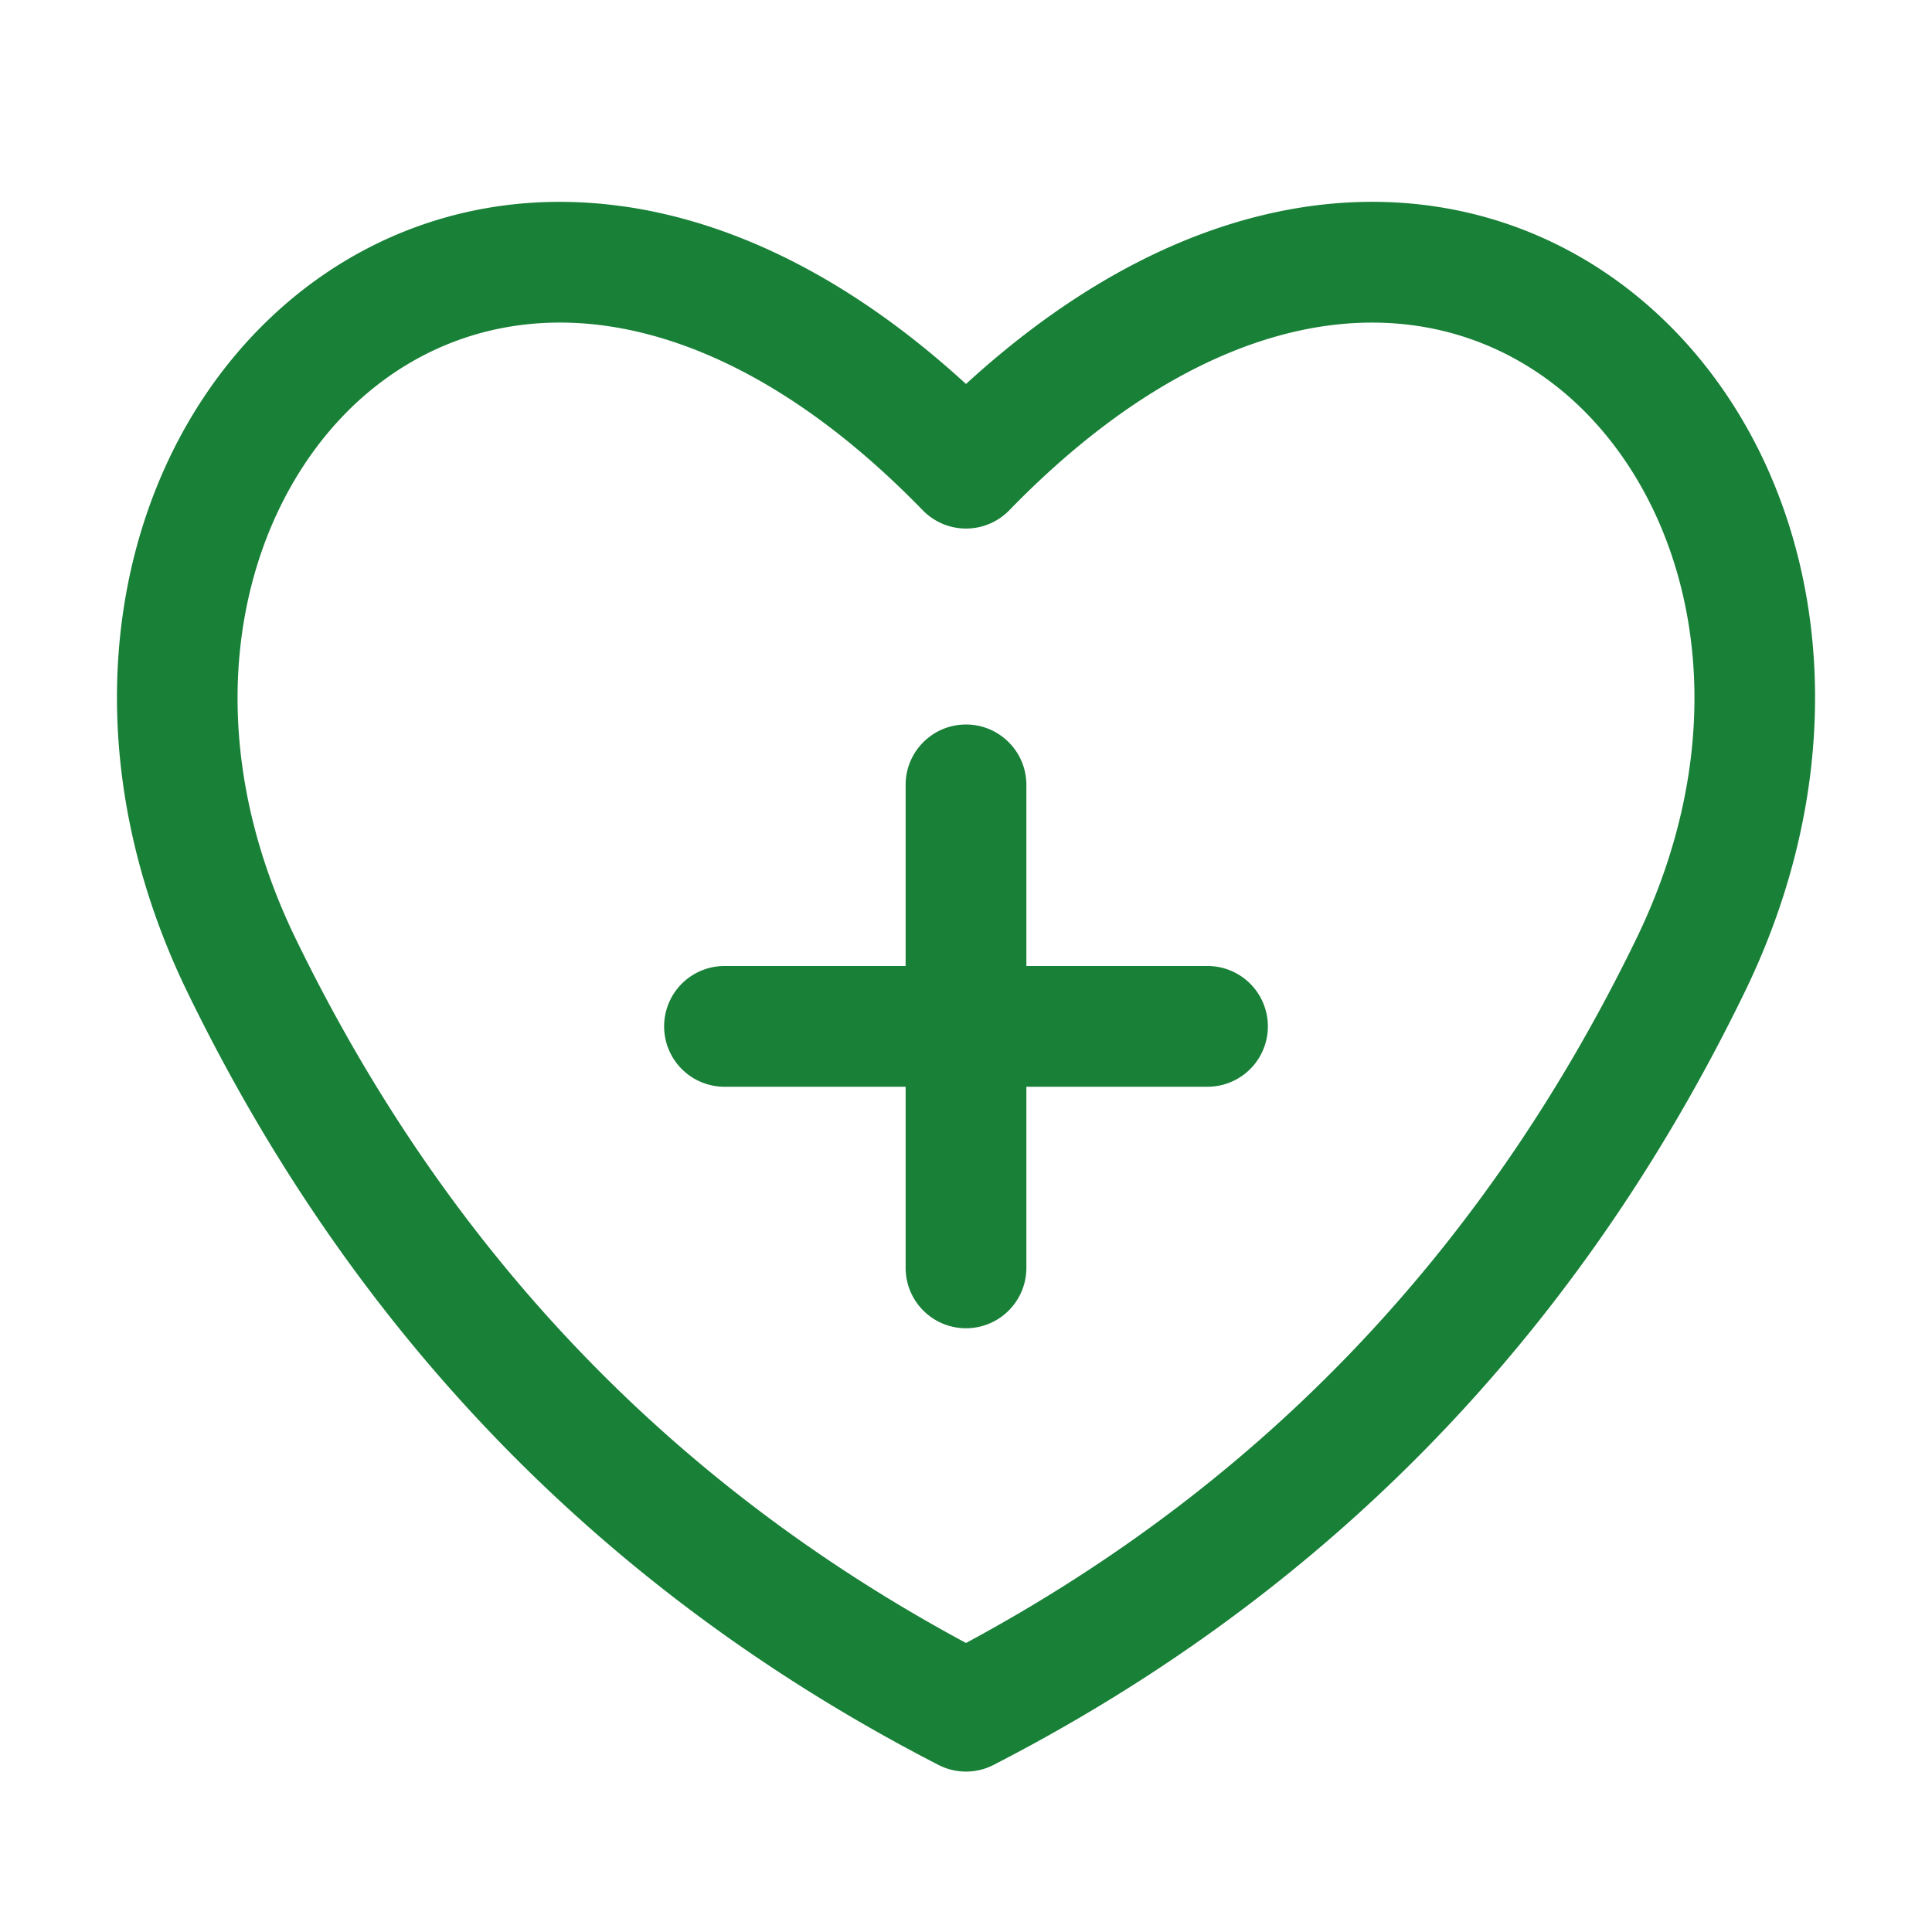
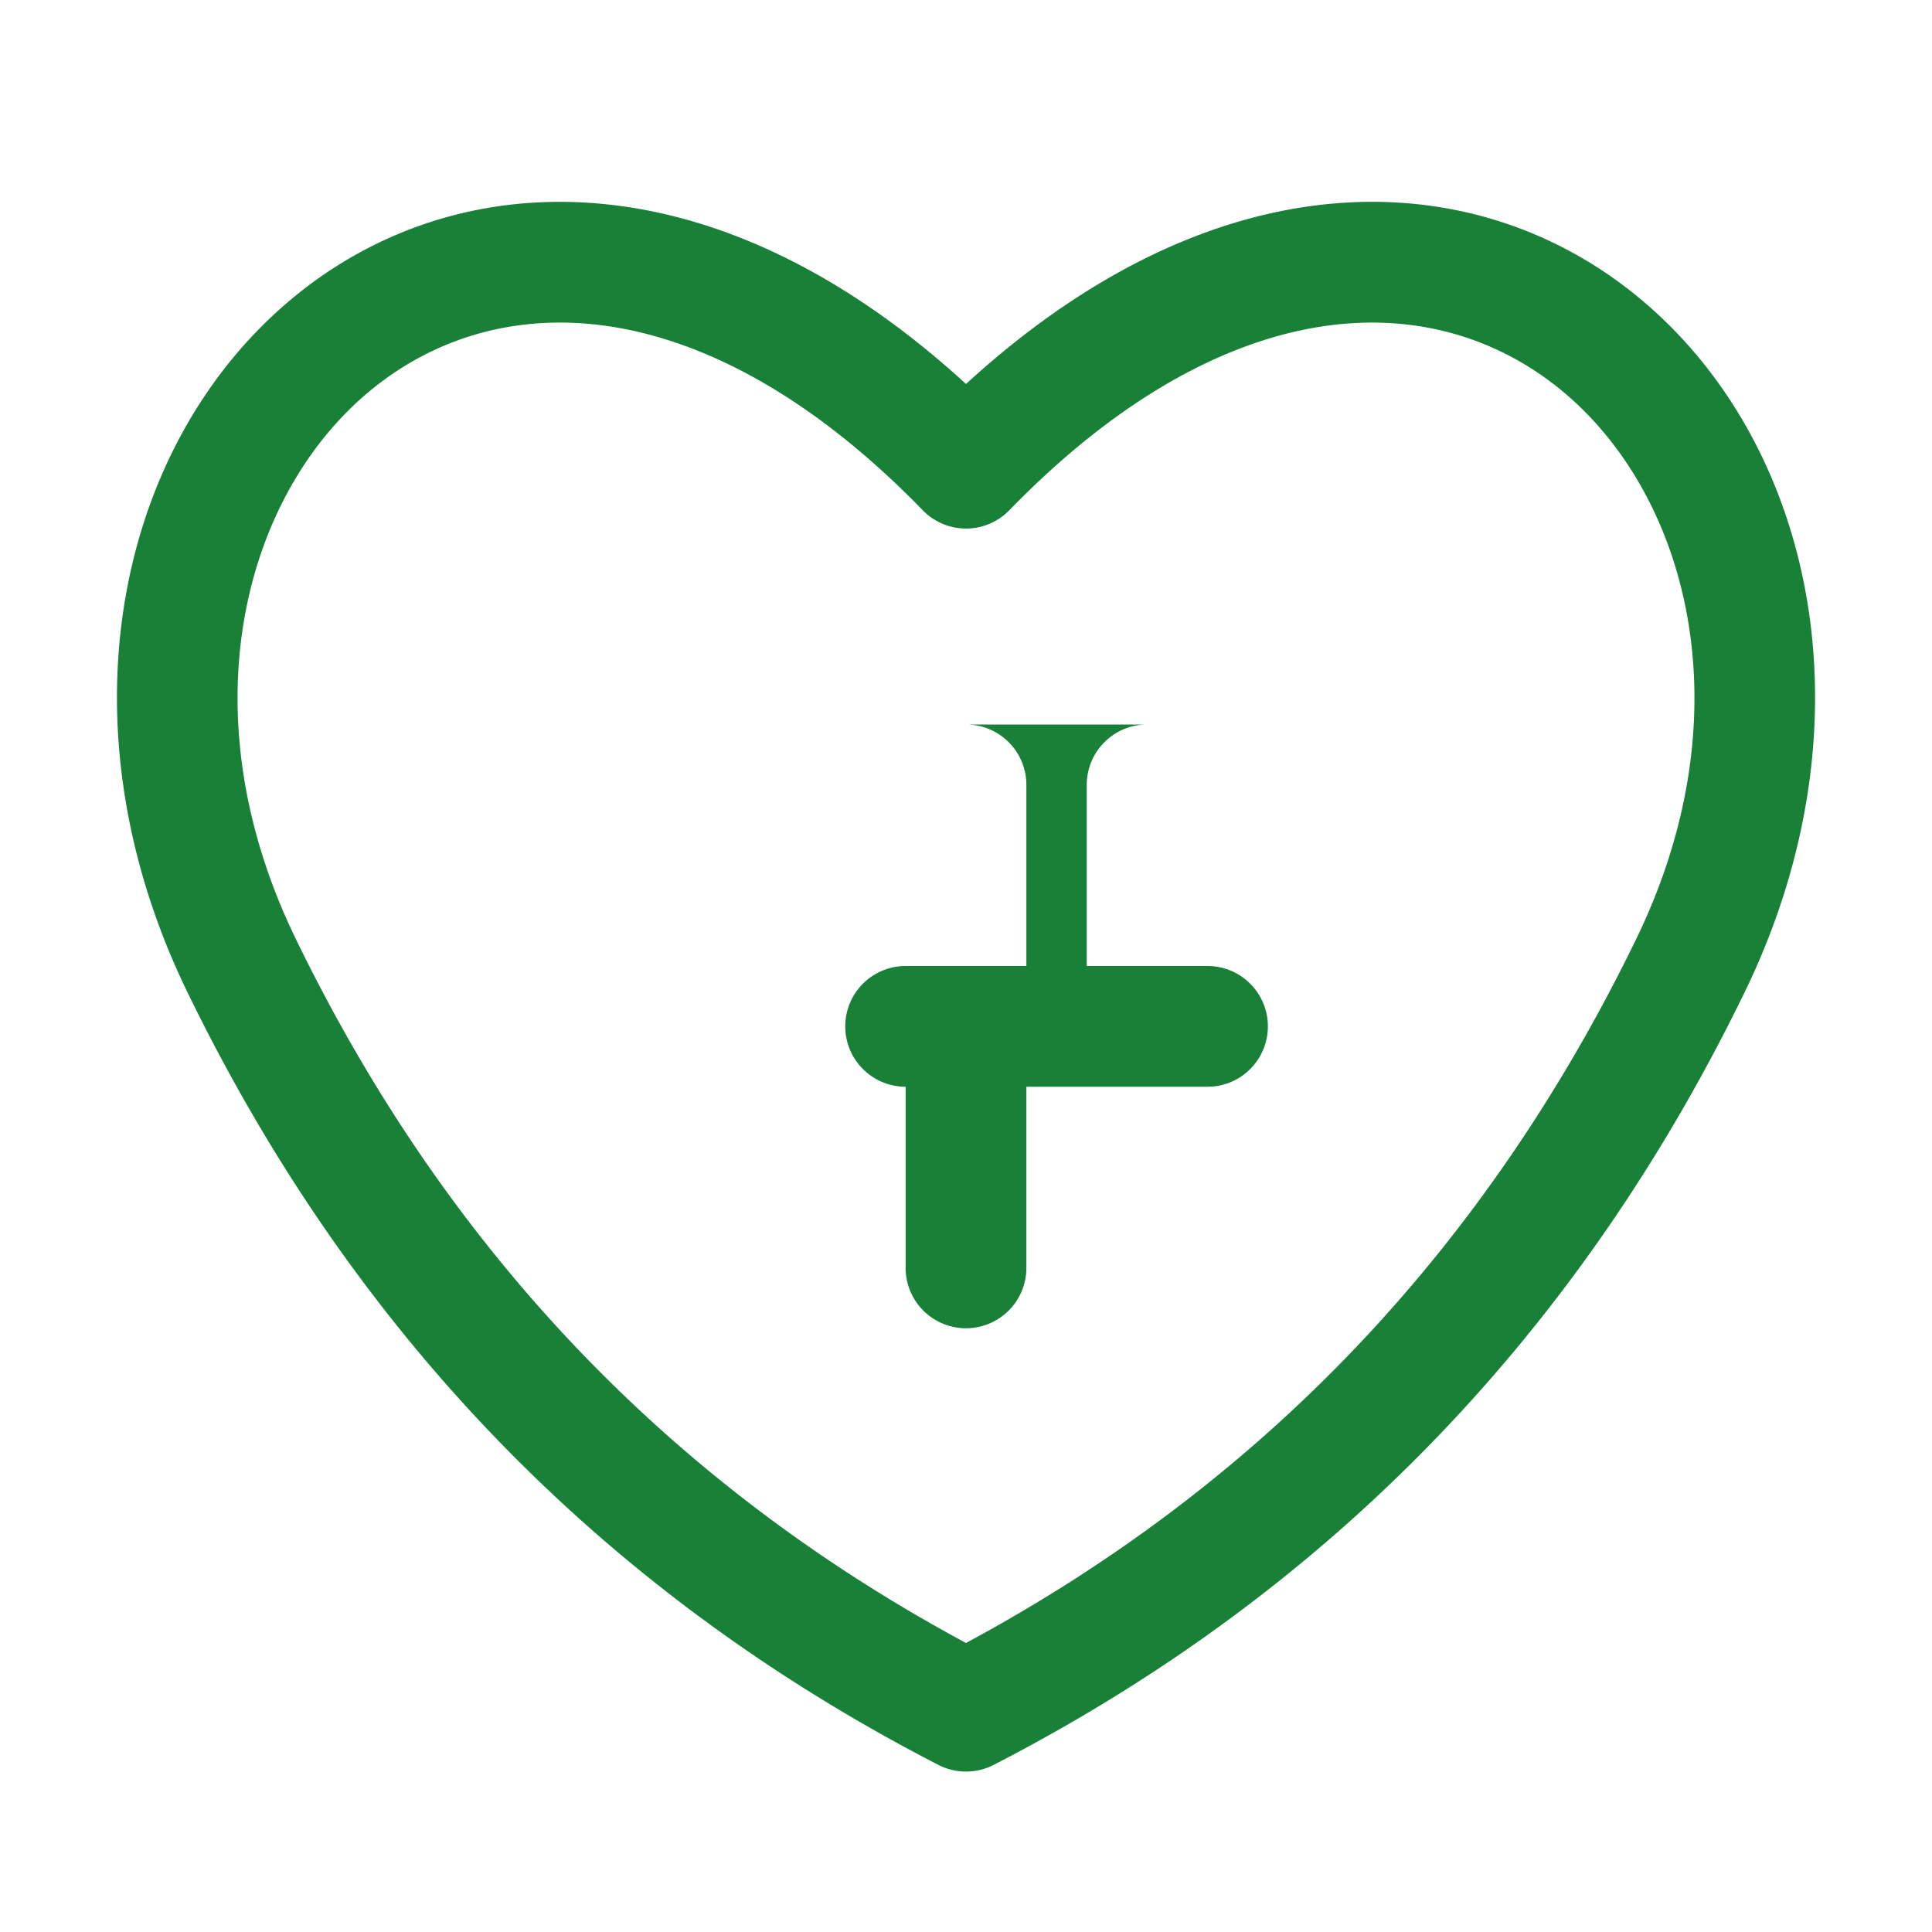
<svg xmlns="http://www.w3.org/2000/svg" width="40" height="40" fill="none">
-   <path fill="#198038" fill-rule="evenodd" d="M12.91 4.273c2.312.329 4.73 1.515 7.09 3.677 2.36-2.162 4.778-3.348 7.09-3.677 2.62-.372 5.002.376 6.83 1.881 3.64 2.998 4.916 8.797 2.205 14.38-3.45 7.1-8.641 12.449-15.553 16.006a1.25 1.25 0 0 1-1.144 0c-6.911-3.557-12.103-8.905-15.552-16.007C1.165 14.951 2.44 9.152 6.08 6.154c1.827-1.505 4.21-2.253 6.83-1.88zM6.125 19.441C3.835 14.73 5.059 10.234 7.67 8.084c1.297-1.068 2.978-1.607 4.889-1.336 1.926.274 4.186 1.388 6.545 3.816a1.25 1.25 0 0 0 1.793 0c2.359-2.428 4.619-3.542 6.545-3.816 1.91-.27 3.591.268 4.889 1.336 2.61 2.15 3.834 6.645 1.545 11.357-3.121 6.426-7.74 11.274-13.876 14.575-6.136-3.301-10.754-8.149-13.875-14.575zM20 15c.69 0 1.25.56 1.25 1.25V20H25a1.25 1.25 0 1 1 0 2.5h-3.75v3.75a1.25 1.25 0 1 1-2.5 0V22.5H15a1.25 1.25 0 1 1 0-2.5h3.75v-3.75c0-.69.56-1.25 1.25-1.25z" clip-rule="evenodd" />
+   <path fill="#198038" fill-rule="evenodd" d="M12.91 4.273c2.312.329 4.73 1.515 7.09 3.677 2.36-2.162 4.778-3.348 7.09-3.677 2.62-.372 5.002.376 6.83 1.881 3.64 2.998 4.916 8.797 2.205 14.38-3.45 7.1-8.641 12.449-15.553 16.006a1.25 1.25 0 0 1-1.144 0c-6.911-3.557-12.103-8.905-15.552-16.007C1.165 14.951 2.44 9.152 6.08 6.154c1.827-1.505 4.21-2.253 6.83-1.88zM6.125 19.441C3.835 14.73 5.059 10.234 7.67 8.084c1.297-1.068 2.978-1.607 4.889-1.336 1.926.274 4.186 1.388 6.545 3.816a1.25 1.25 0 0 0 1.793 0c2.359-2.428 4.619-3.542 6.545-3.816 1.91-.27 3.591.268 4.889 1.336 2.61 2.15 3.834 6.645 1.545 11.357-3.121 6.426-7.74 11.274-13.876 14.575-6.136-3.301-10.754-8.149-13.875-14.575zM20 15c.69 0 1.25.56 1.25 1.25V20H25a1.25 1.25 0 1 1 0 2.5h-3.75v3.75a1.25 1.25 0 1 1-2.5 0V22.5a1.25 1.25 0 1 1 0-2.5h3.75v-3.75c0-.69.56-1.25 1.25-1.25z" clip-rule="evenodd" />
</svg>